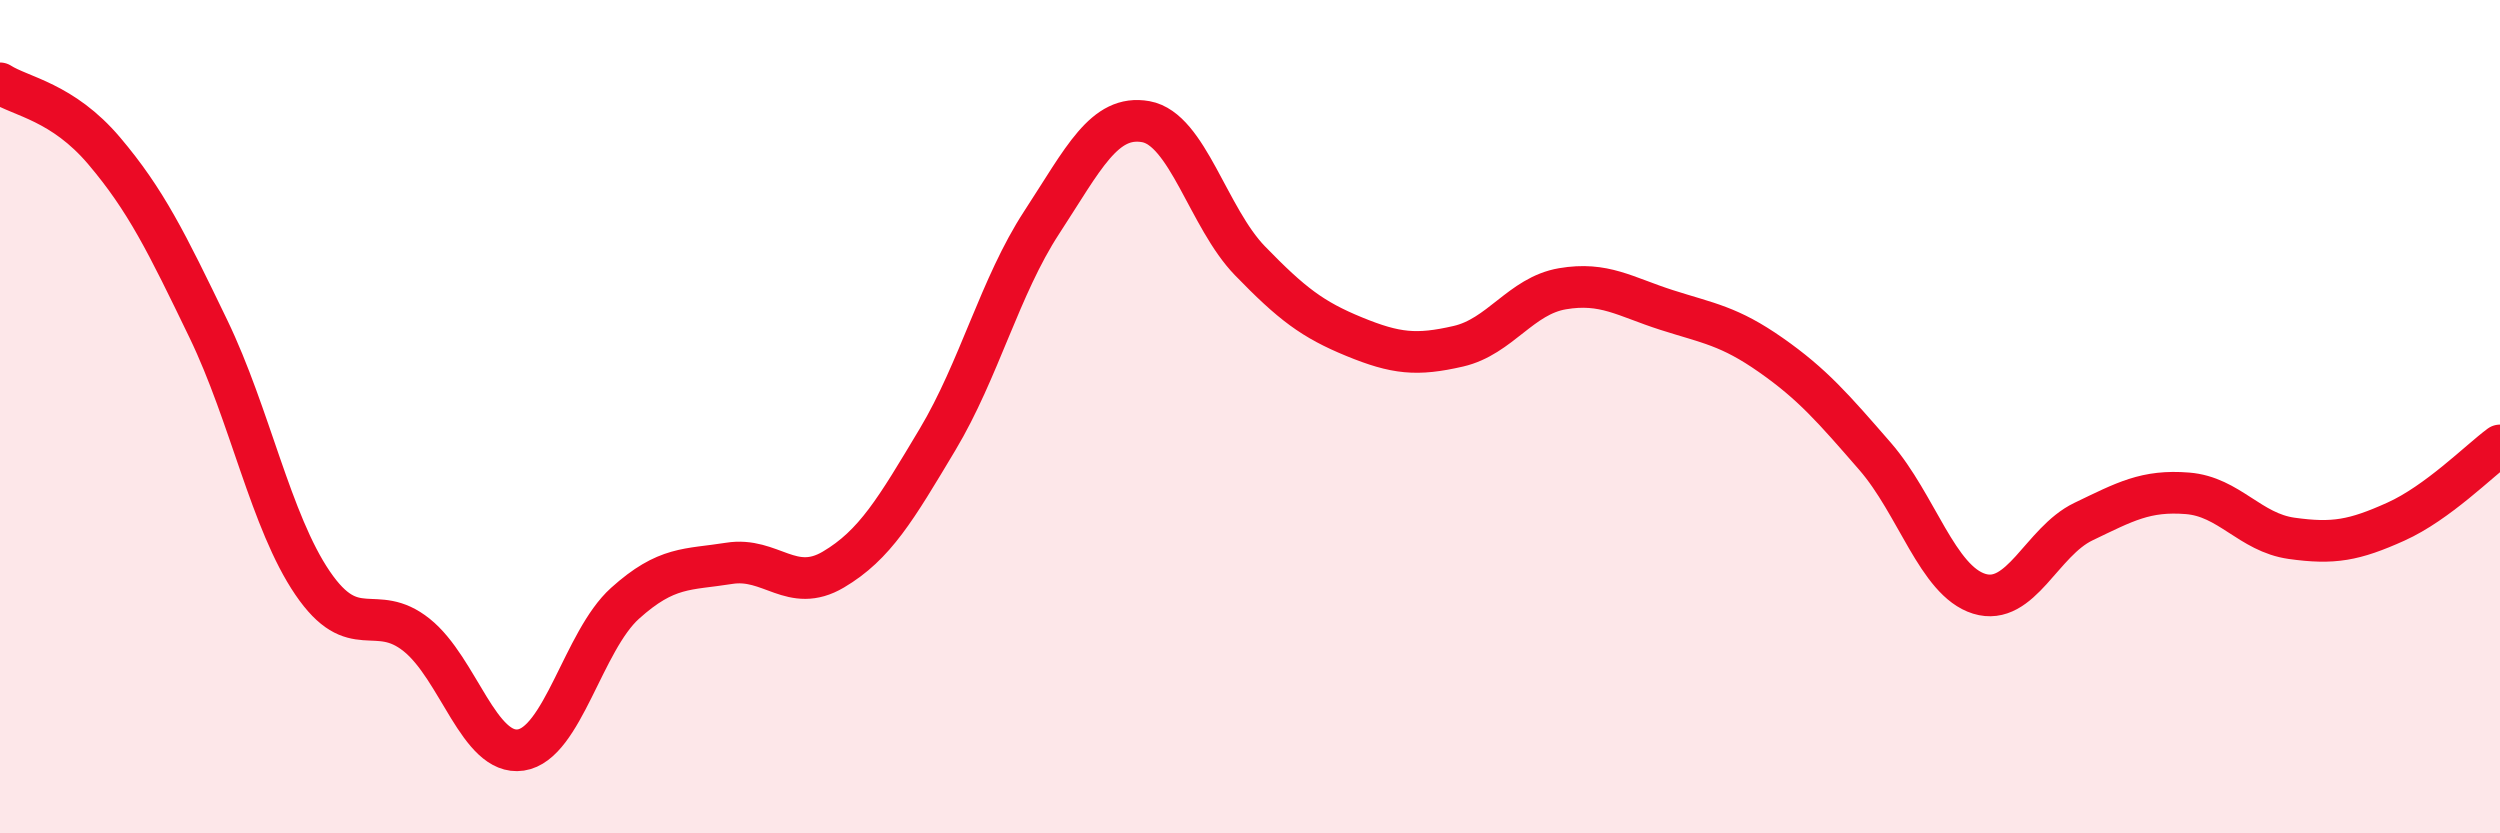
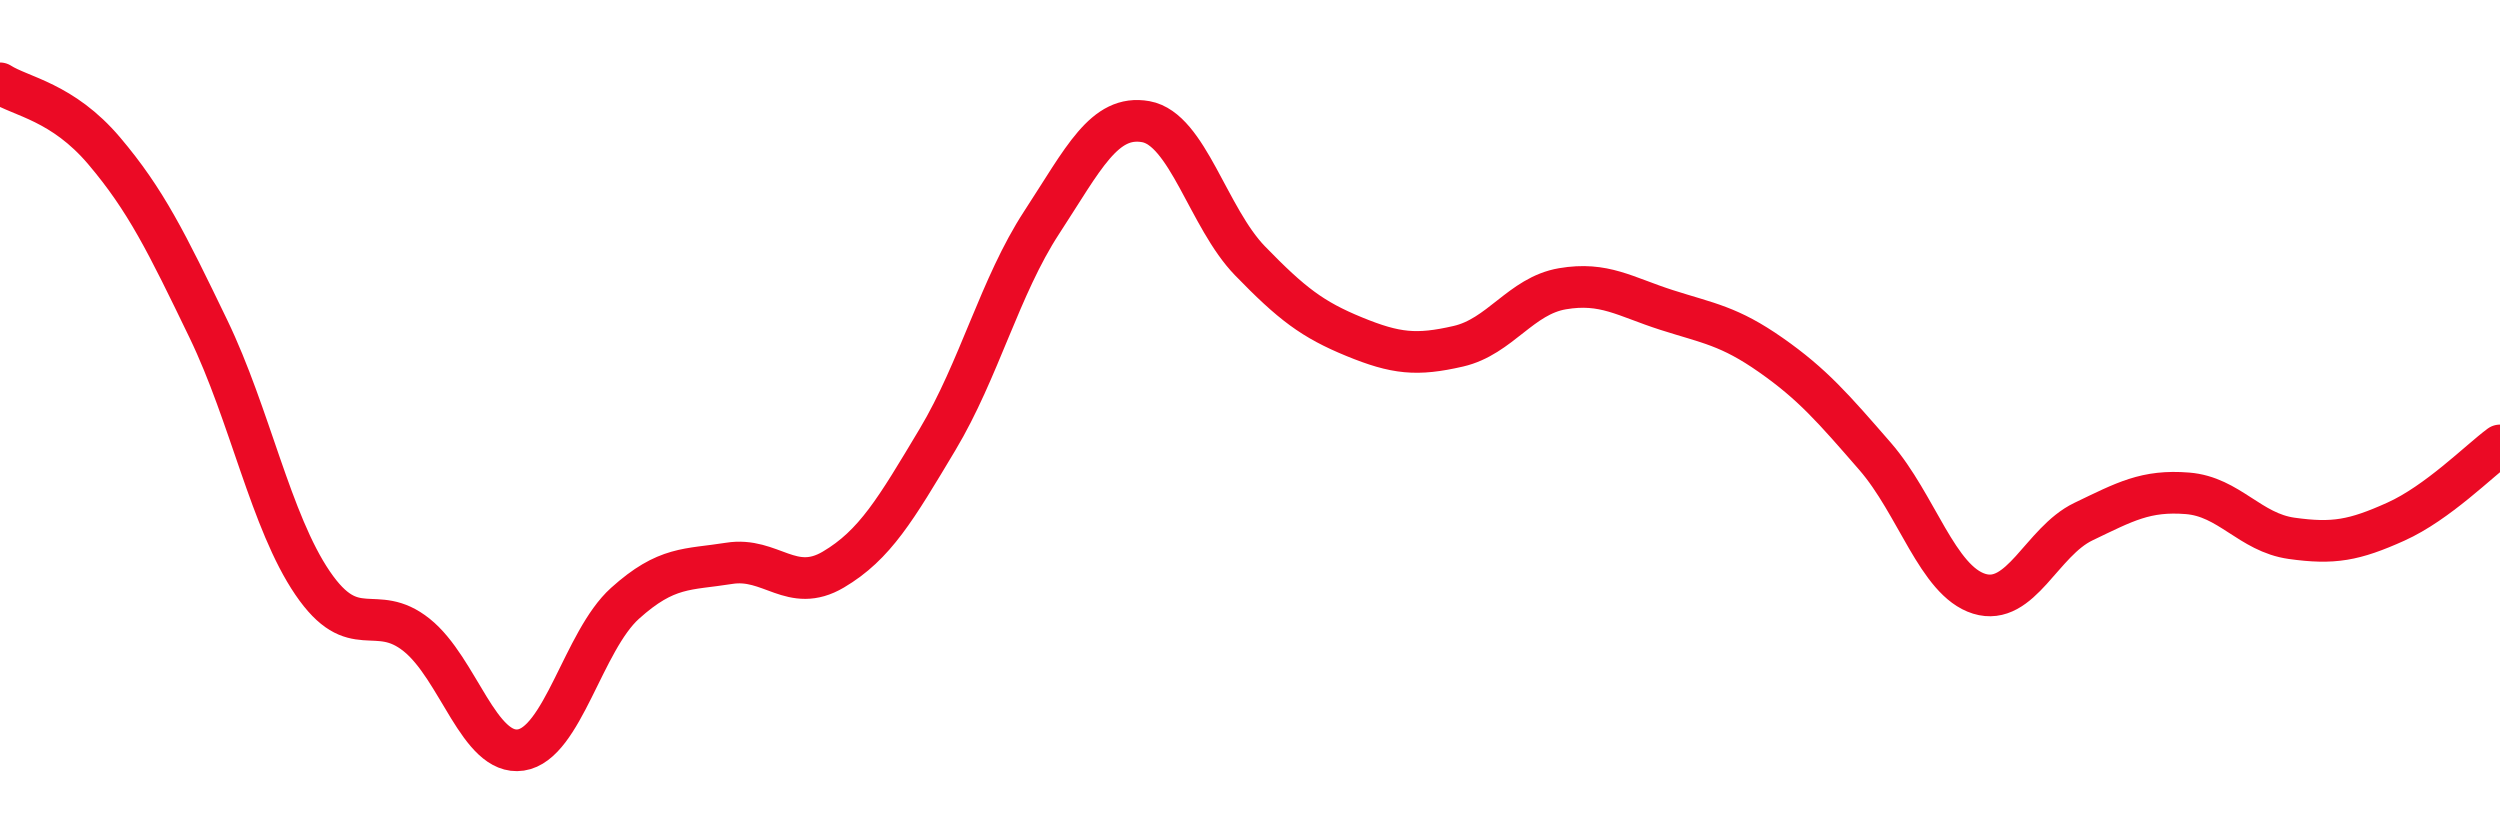
<svg xmlns="http://www.w3.org/2000/svg" width="60" height="20" viewBox="0 0 60 20">
-   <path d="M 0,2 C 0.5,2.32 1.5,2.44 2.5,3.62 C 3.5,4.8 4,5.82 5,7.89 C 6,9.96 6.5,12.52 7.5,13.99 C 8.5,15.46 9,14.44 10,15.24 C 11,16.04 11.5,18.15 12.5,18 C 13.5,17.85 14,15.38 15,14.48 C 16,13.58 16.5,13.68 17.5,13.52 C 18.5,13.36 19,14.26 20,13.67 C 21,13.08 21.5,12.22 22.5,10.55 C 23.5,8.88 24,6.87 25,5.34 C 26,3.81 26.5,2.74 27.5,2.92 C 28.5,3.1 29,5.23 30,6.26 C 31,7.29 31.5,7.67 32.5,8.08 C 33.5,8.49 34,8.54 35,8.31 C 36,8.08 36.5,7.1 37.5,6.93 C 38.5,6.76 39,7.12 40,7.44 C 41,7.76 41.5,7.82 42.5,8.52 C 43.5,9.22 44,9.8 45,10.95 C 46,12.1 46.5,13.94 47.5,14.25 C 48.5,14.56 49,13 50,12.52 C 51,12.04 51.5,11.76 52.5,11.84 C 53.5,11.92 54,12.78 55,12.92 C 56,13.06 56.5,12.97 57.5,12.52 C 58.5,12.07 59.5,11.06 60,10.69L60 20L0 20Z" fill="#EB0A25" opacity="0.1" stroke-linecap="round" stroke-linejoin="round" />
  <path d="M 0,2 C 0.5,2.32 1.5,2.44 2.5,3.62 C 3.5,4.8 4,5.82 5,7.89 C 6,9.96 6.5,12.52 7.5,13.99 C 8.5,15.46 9,14.44 10,15.24 C 11,16.04 11.5,18.15 12.5,18 C 13.5,17.85 14,15.38 15,14.48 C 16,13.58 16.5,13.68 17.5,13.52 C 18.5,13.36 19,14.26 20,13.67 C 21,13.08 21.5,12.22 22.5,10.55 C 23.5,8.88 24,6.87 25,5.34 C 26,3.81 26.5,2.74 27.5,2.92 C 28.5,3.1 29,5.23 30,6.26 C 31,7.29 31.5,7.67 32.5,8.08 C 33.5,8.49 34,8.54 35,8.31 C 36,8.08 36.5,7.1 37.5,6.93 C 38.5,6.76 39,7.12 40,7.44 C 41,7.76 41.5,7.82 42.5,8.52 C 43.5,9.22 44,9.8 45,10.95 C 46,12.1 46.5,13.94 47.5,14.25 C 48.5,14.56 49,13 50,12.52 C 51,12.04 51.5,11.76 52.5,11.84 C 53.5,11.92 54,12.78 55,12.92 C 56,13.06 56.5,12.97 57.5,12.52 C 58.5,12.07 59.5,11.06 60,10.69" stroke="#EB0A25" stroke-width="1" fill="none" stroke-linecap="round" stroke-linejoin="round" />
</svg>